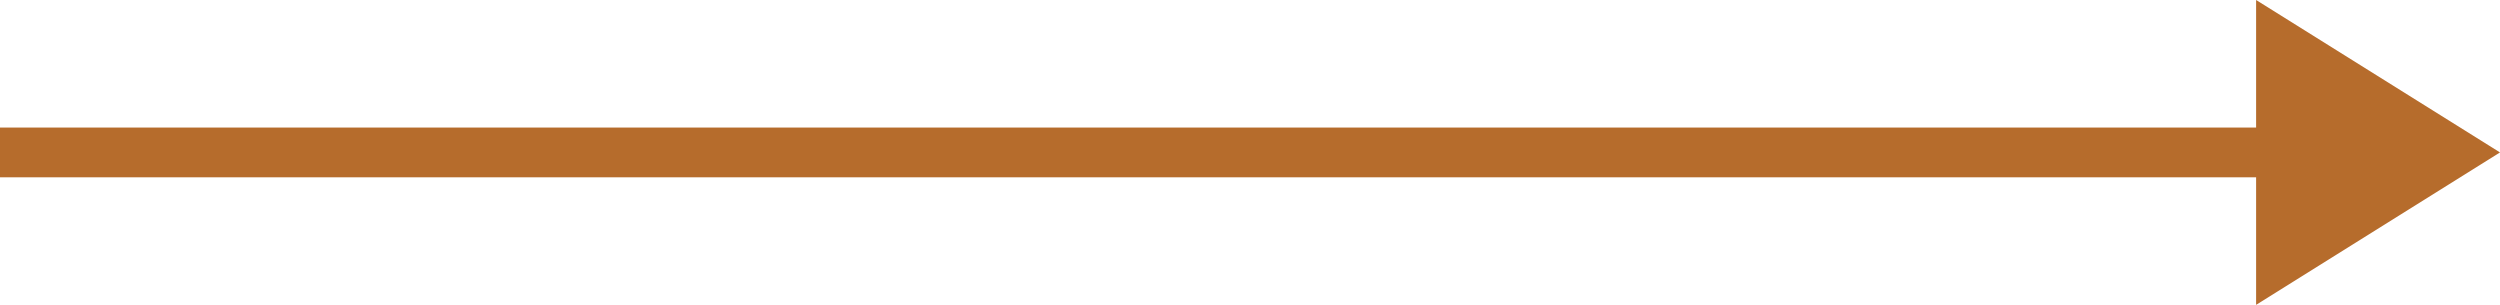
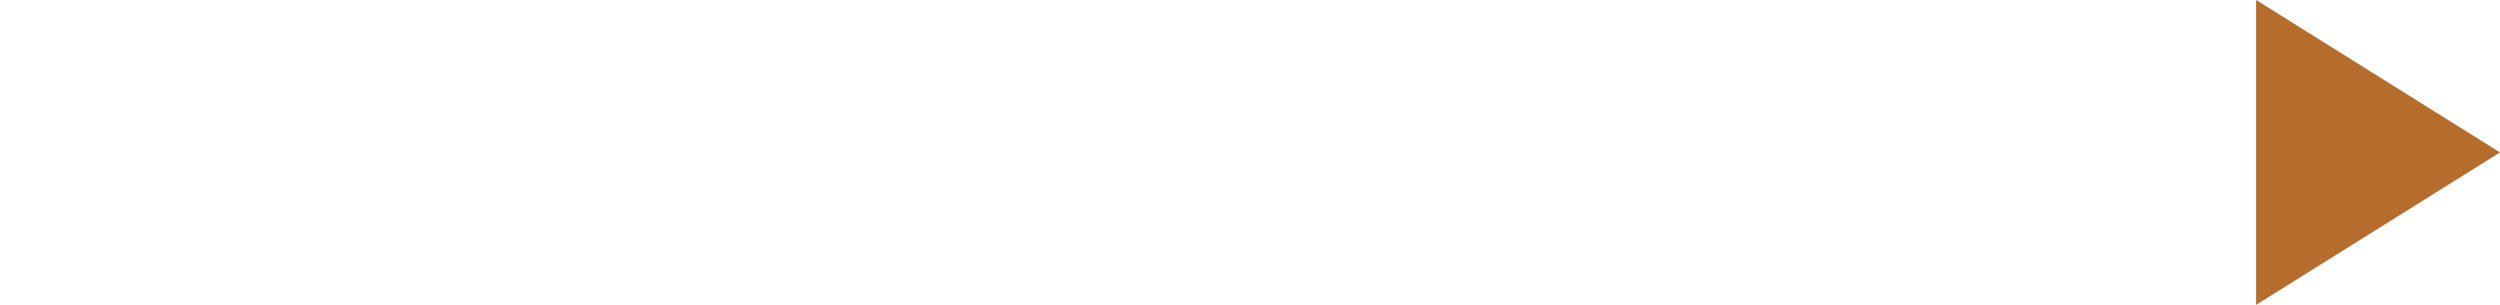
<svg xmlns="http://www.w3.org/2000/svg" width="100.505" height="12.257" viewBox="0 0 100.505 12.257">
-   <line x2="98.053" transform="translate(0 6.128)" fill="none" stroke="#b66c2c" stroke-width="2" />
  <path d="M6.128,0l6.128,9.805H0Z" transform="translate(100.505) rotate(90)" fill="#b66c2c" />
</svg>